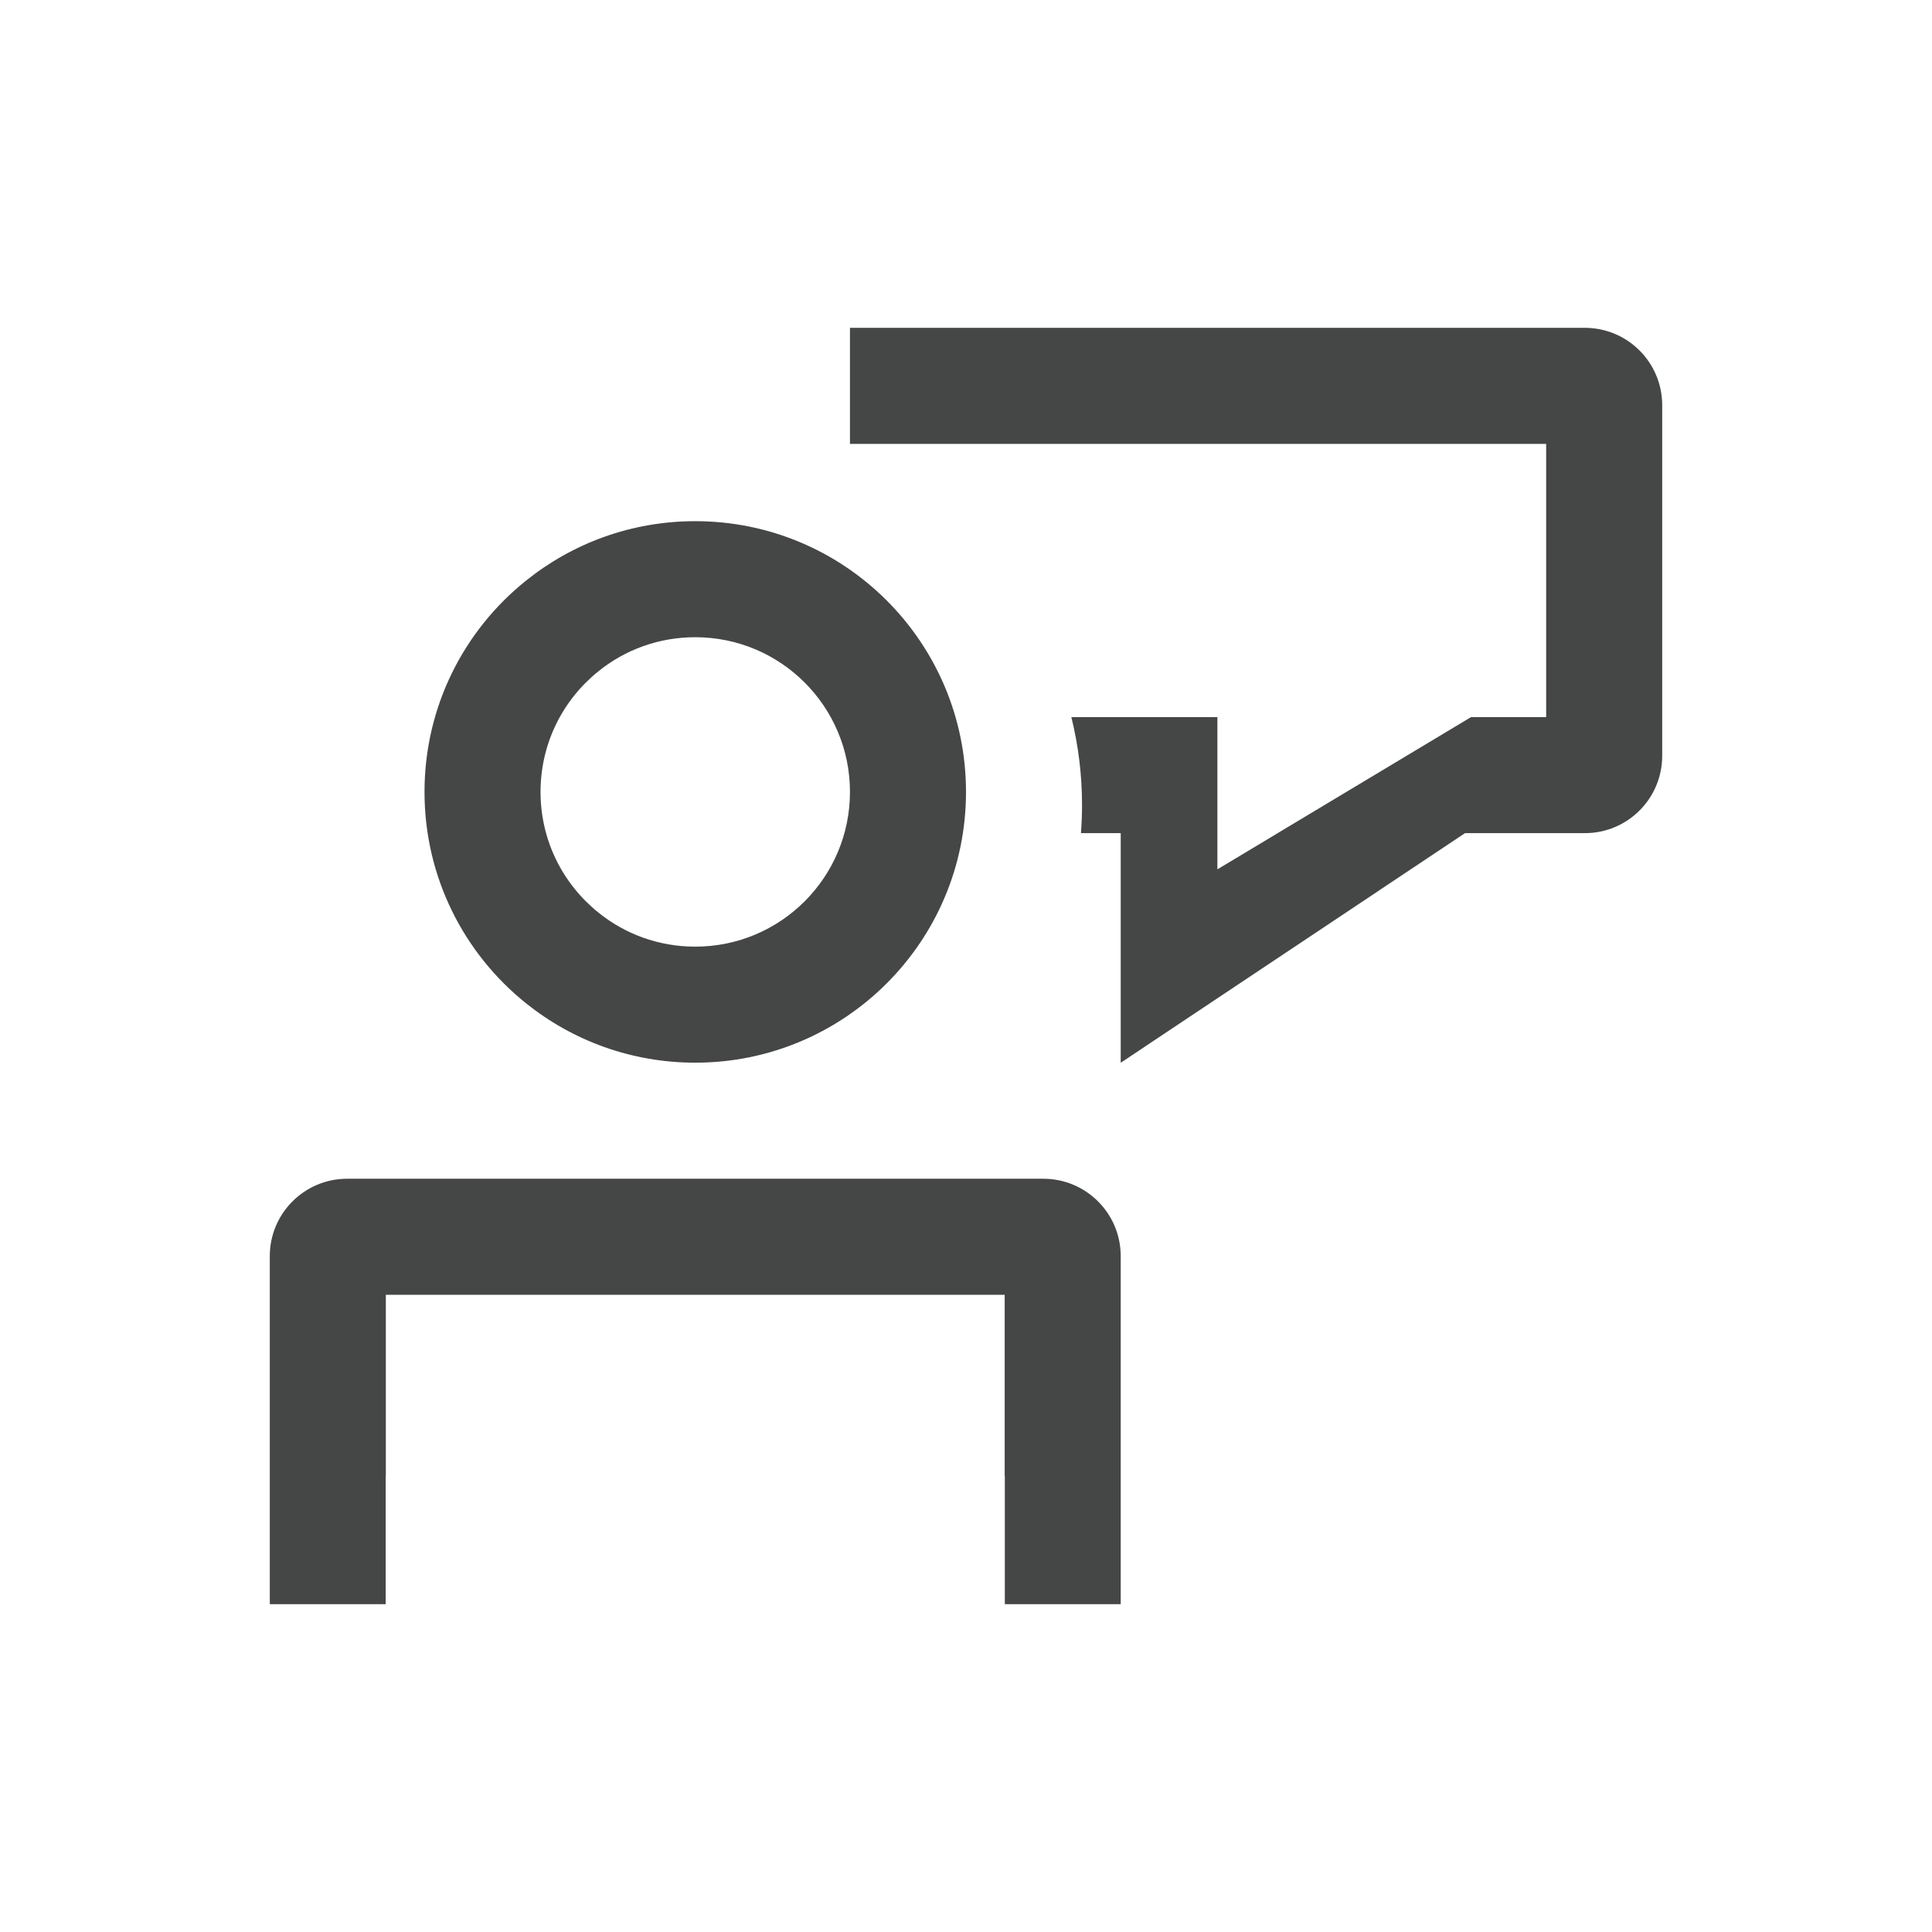
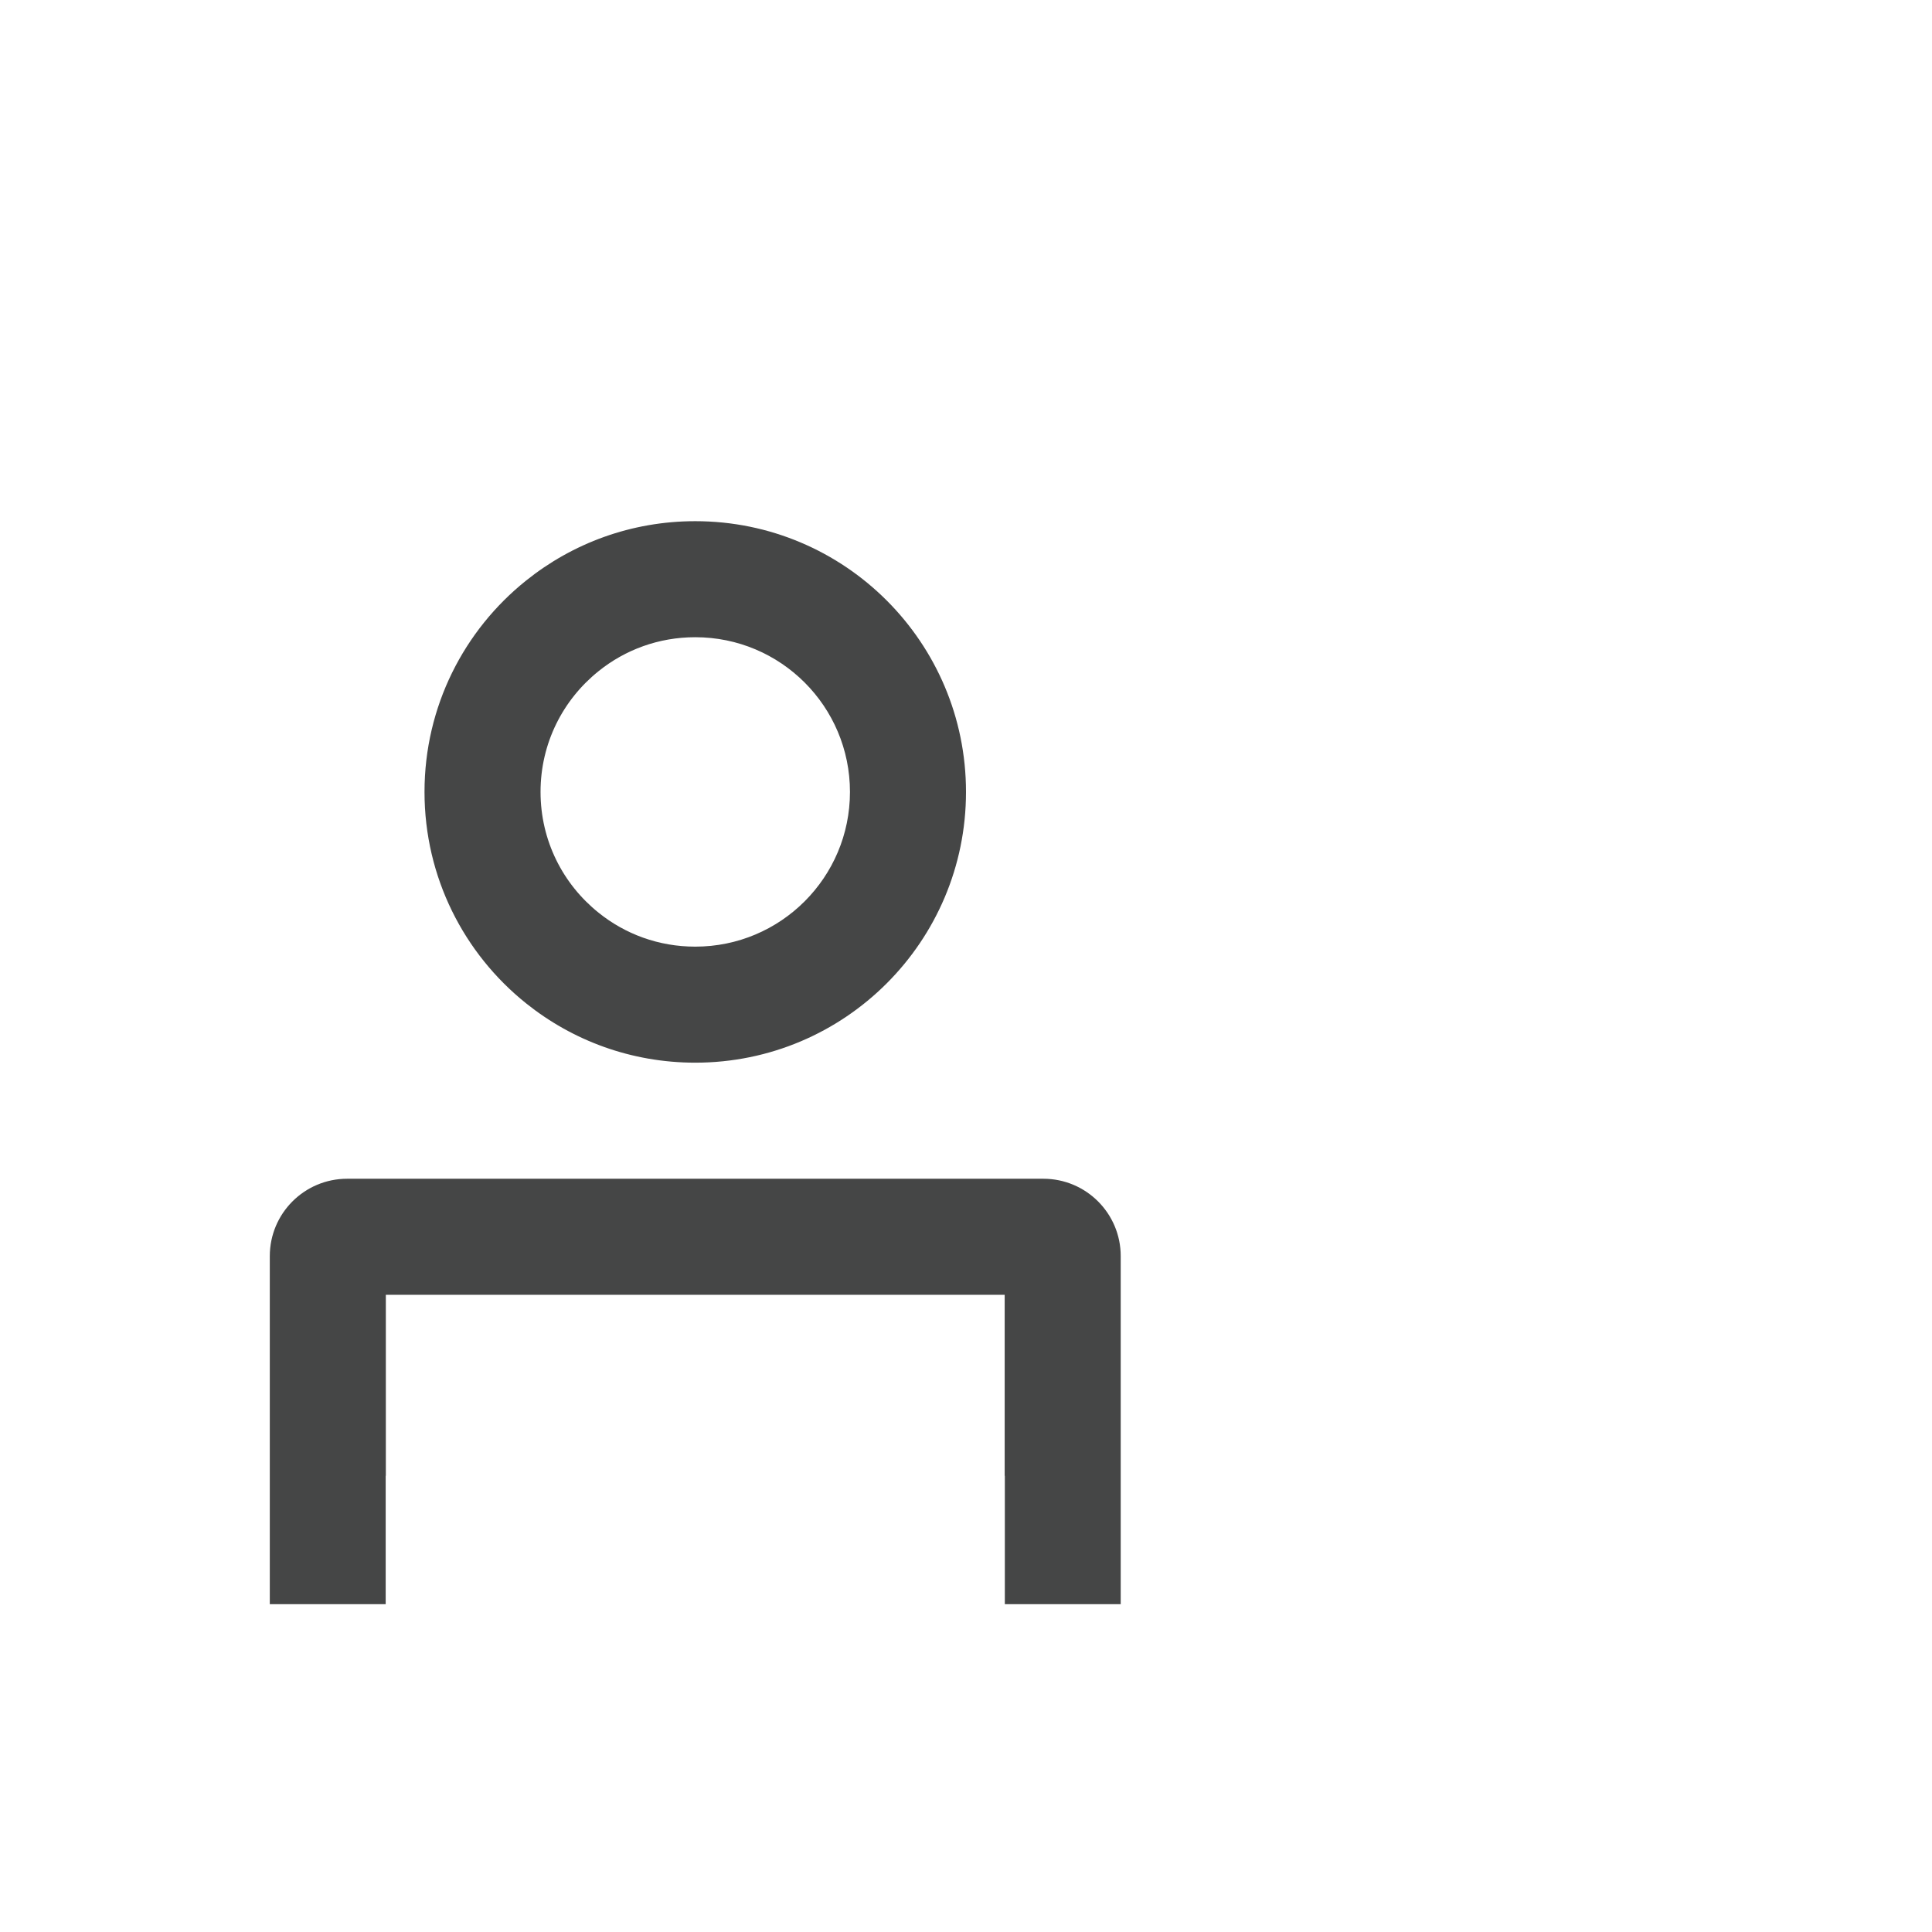
<svg xmlns="http://www.w3.org/2000/svg" id="Layer_2" width="512" height="512" viewBox="0 0 512 512">
-   <path d="m420,86.88h-194.75v30.75h184.5v72.41h-19.91l-67.22,40.34v-40.34h-38.7c1.84,7.46,2.83,15.25,2.83,23.25,0,2.54-.1,5.04-.29,7.5h10.54v60.82l.23-.12,91.02-60.7h31.75c11.32,0,20.5-9.16,20.5-20.5v-92.91c0-11.32-9.18-20.5-20.5-20.5Z" fill="#454646" />
  <path d="m276.5,312.38H92c-11.32,0-20.5,9.18-20.5,20.5v92.25h30.71v-34.03h.04v-47.97h164v47.97h.04v34.03h30.71v-92.25c0-11.32-9.18-20.5-20.5-20.5Z" fill="#454646" />
  <path d="m139.4,265.88c12.3,9.86,27.88,15.74,44.85,15.74,39.63,0,71.75-32.12,71.75-71.75s-32.12-71.75-71.75-71.75c-16.97,0-32.55,5.88-44.83,15.74-16.42,13.14-26.92,33.35-26.92,56.01s10.5,42.87,26.9,56.01Zm19.25-88.03c7.01-5.64,15.89-8.98,25.6-8.98,22.65,0,41,18.35,41,41s-18.35,41-41,41c-9.72,0-18.59-3.34-25.6-8.98-9.45-7.56-15.4-19.09-15.4-32.02s5.95-24.46,15.4-32.02Z" fill="#454646" />
</svg>